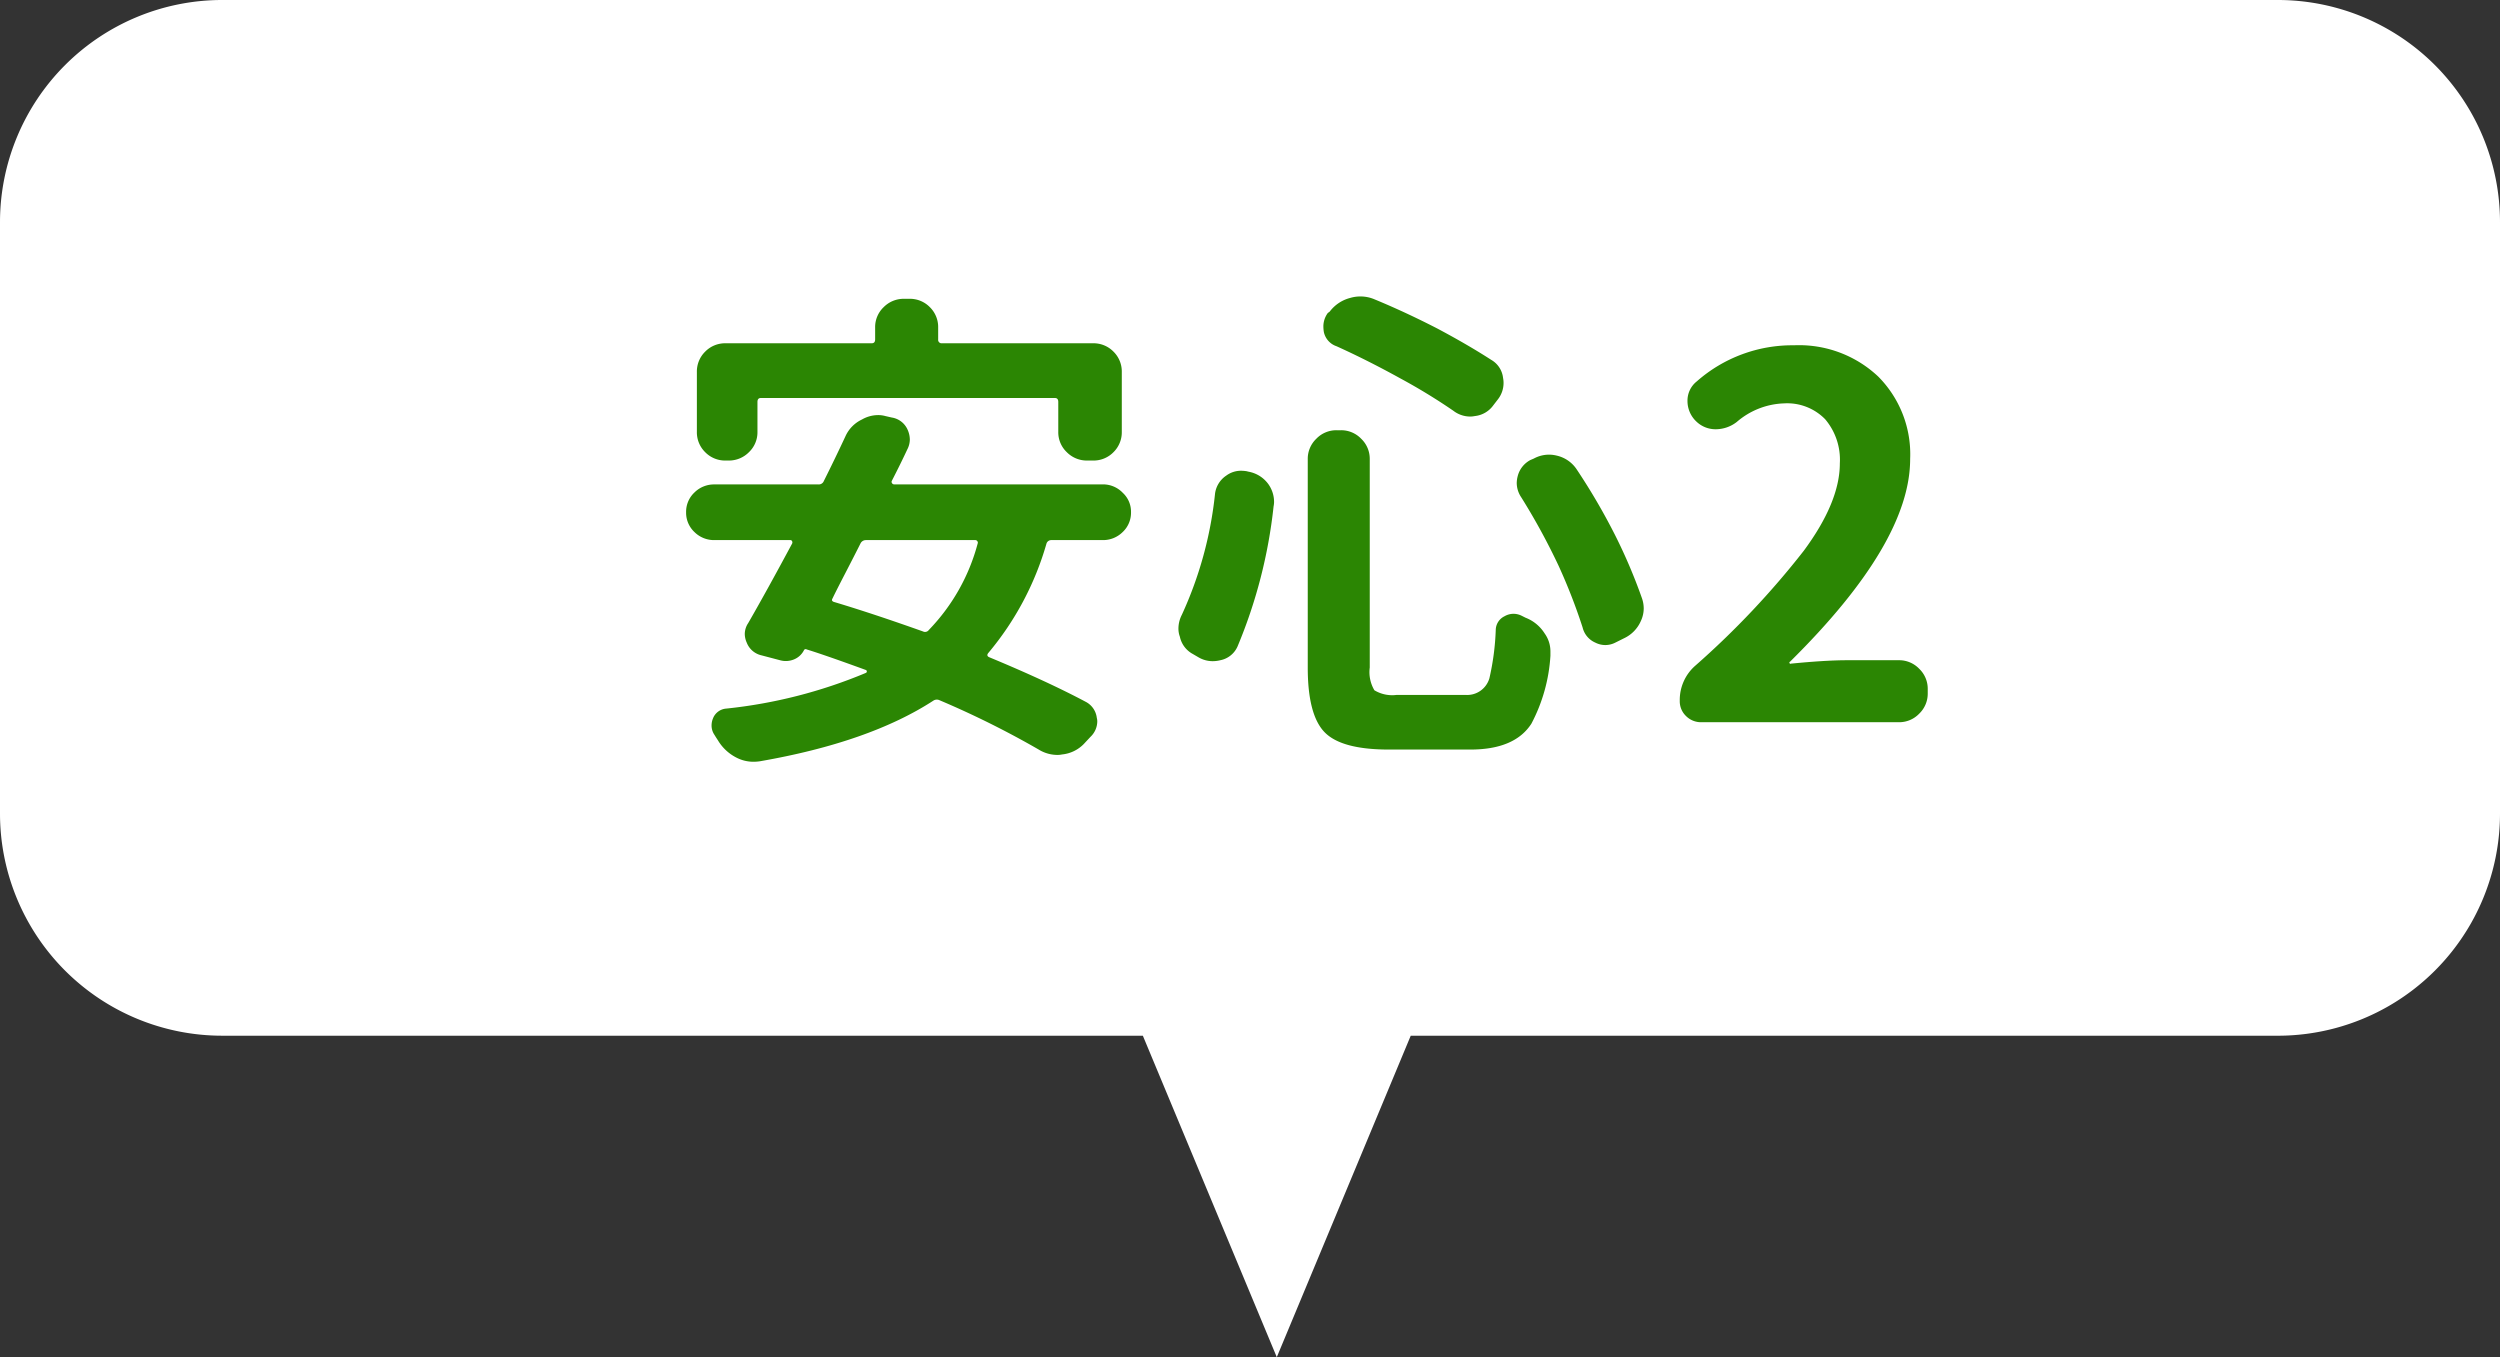
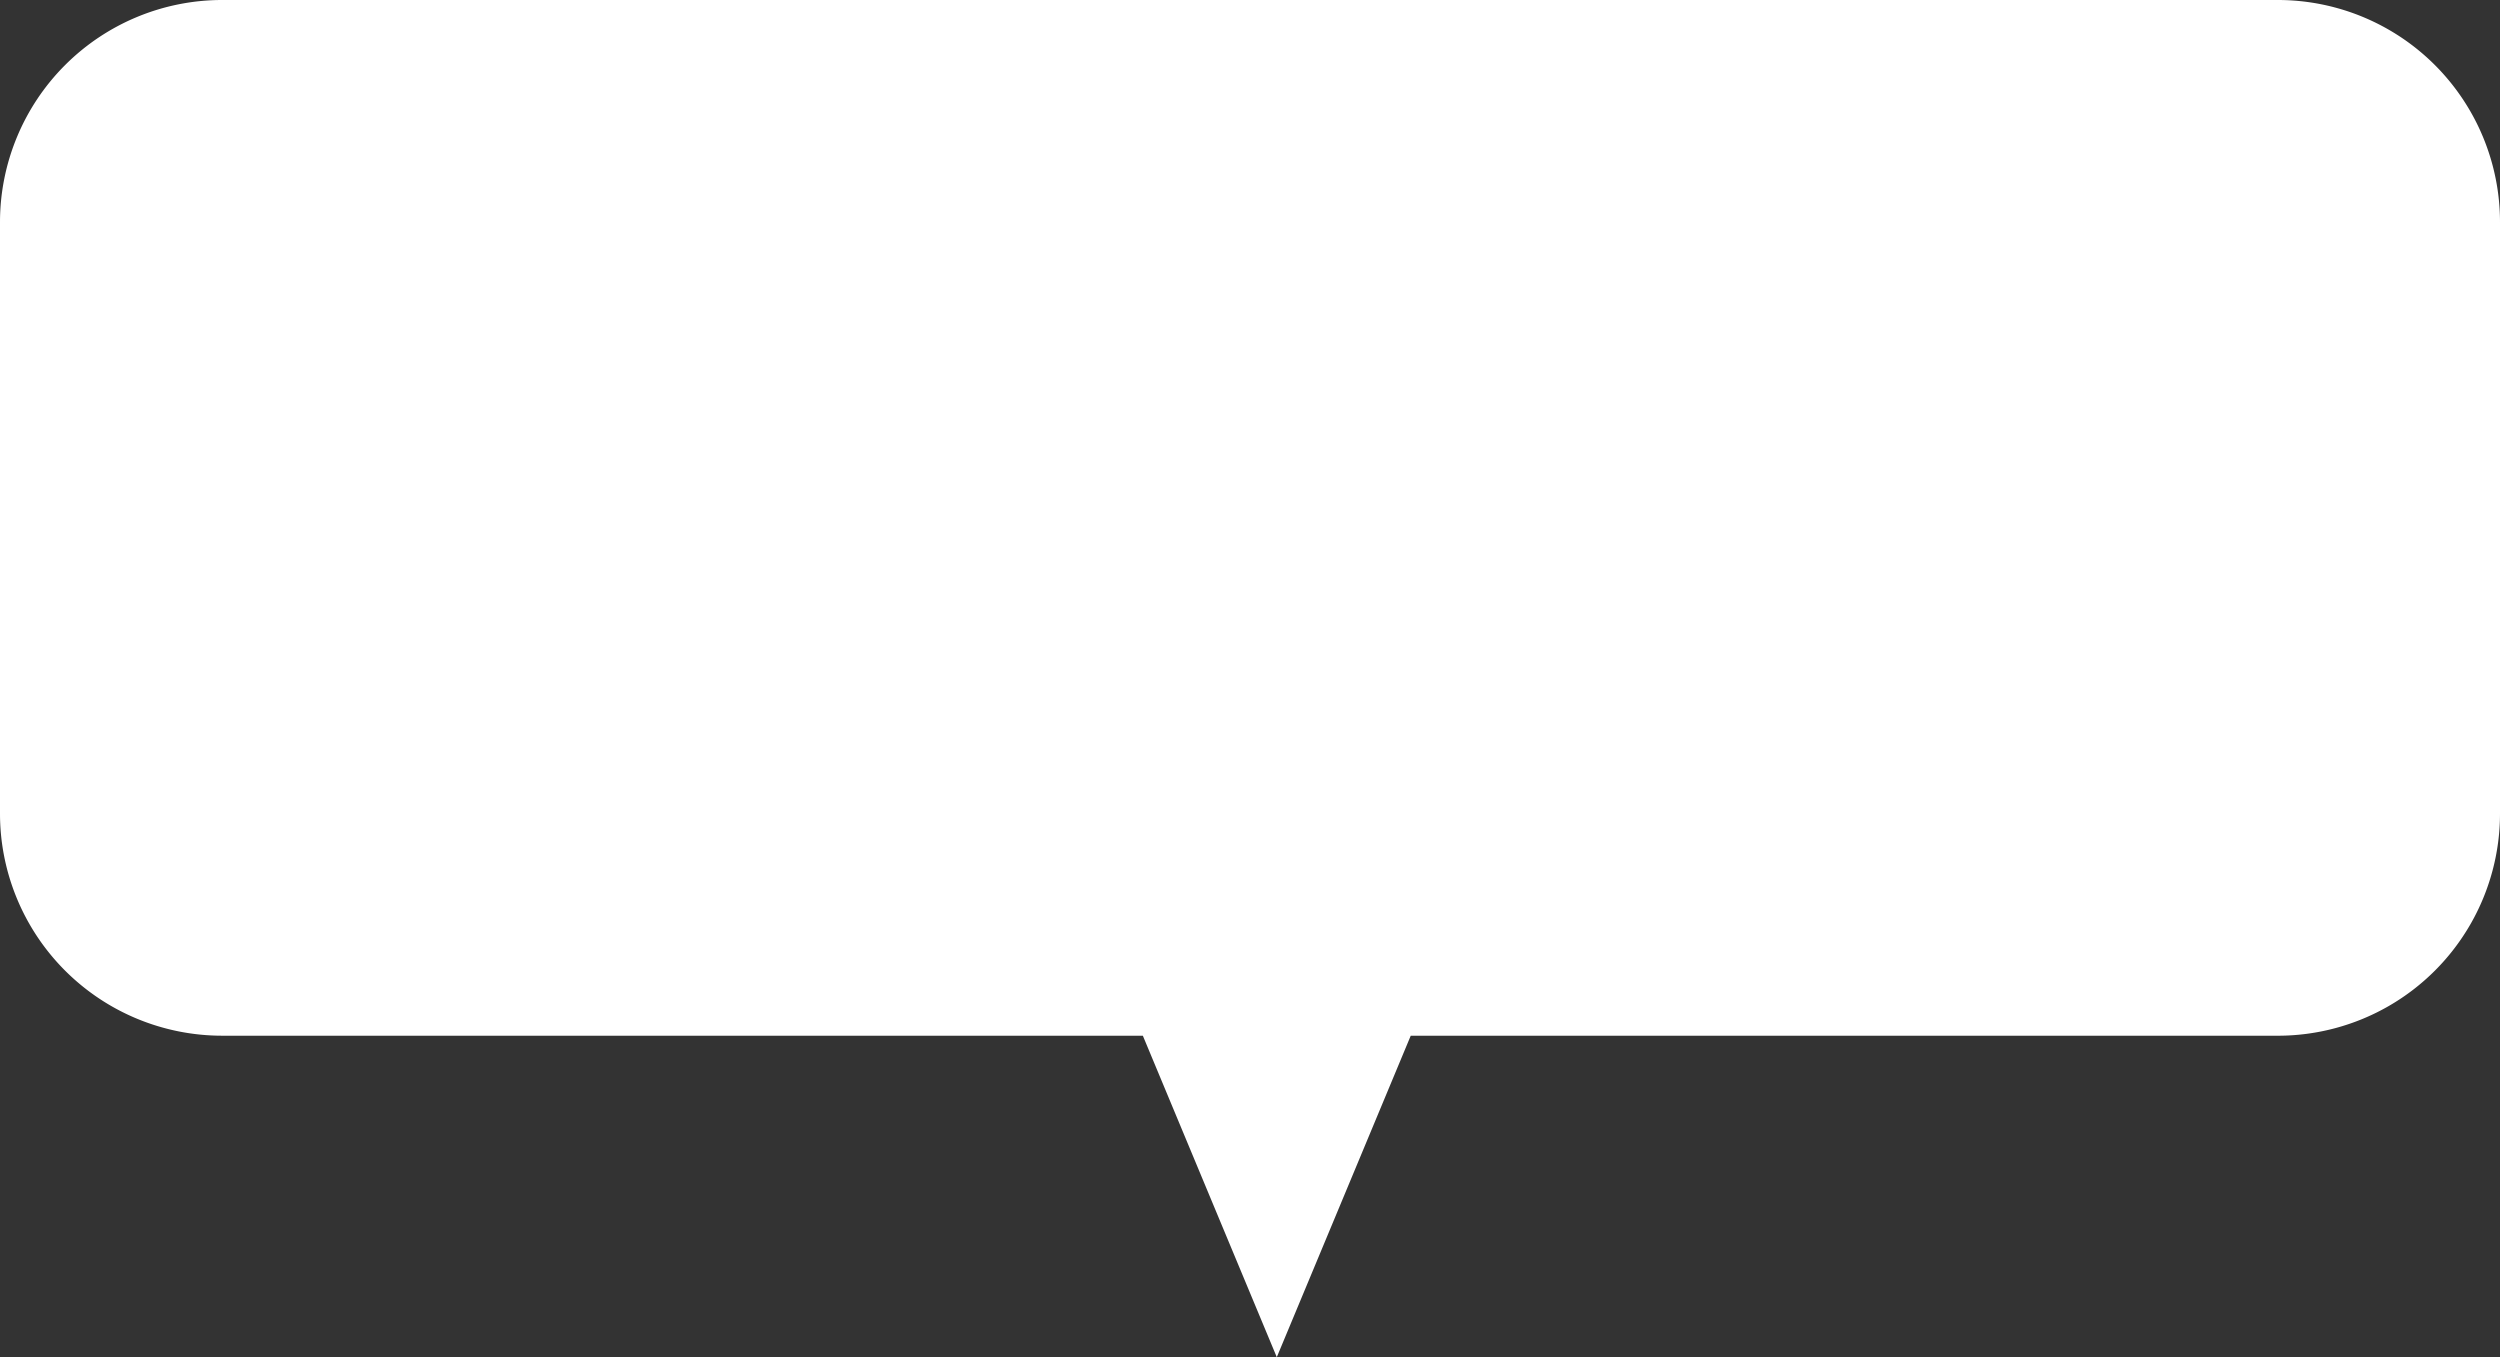
<svg xmlns="http://www.w3.org/2000/svg" width="180" height="97.715" viewBox="0 0 180 97.715">
  <rect x="0" y="0" width="180" height="97.715" fill="#333333" stroke="none" />
  <g id="グループ_1061" data-name="グループ 1061" transform="translate(-646 -1298)">
    <path id="合体_1" data-name="合体 1" d="M-6093.715,74.571H-6160a16,16,0,0,1-16-16V16a16,16,0,0,1,16-16h148a16,16,0,0,1,16,16V58.572a16,16,0,0,1-16,16h-62.427l-9.644,23.144Z" transform="translate(6822 1298)" fill="#fff" />
-     <path id="パス_19297" data-name="パス 19297" d="M-39.217-23.344q-.246,0-.246.281v2.145a1.977,1.977,0,0,1-.615,1.477,2.023,2.023,0,0,1-1.459.6h-.211a2.006,2.006,0,0,1-1.477-.6,2.006,2.006,0,0,1-.6-1.477v-4.289a2.006,2.006,0,0,1,.6-1.477,2.006,2.006,0,0,1,1.477-.6h10.512q.246,0,.246-.281v-.844a1.977,1.977,0,0,1,.615-1.477,2.023,2.023,0,0,1,1.459-.6h.387a2.006,2.006,0,0,1,1.477.6,2.006,2.006,0,0,1,.6,1.477v.844a.249.249,0,0,0,.281.281h10.863a2.006,2.006,0,0,1,1.477.6,2.006,2.006,0,0,1,.6,1.477v4.289a2.006,2.006,0,0,1-.6,1.477,2.006,2.006,0,0,1-1.477.6h-.422a2.023,2.023,0,0,1-1.459-.6,1.977,1.977,0,0,1-.615-1.477v-2.145q0-.281-.246-.281Zm15.609,10.477a.158.158,0,0,0-.018-.158.173.173,0,0,0-.158-.088h-7.875a.43.43,0,0,0-.387.246q-.387.773-1.125,2.2t-.879,1.74q-.141.211.141.281,2.707.809,6.363,2.109a.332.332,0,0,0,.422-.105A14.179,14.179,0,0,0-23.607-12.867Zm10.441-3.656a1.851,1.851,0,0,1,.6,1.406,1.907,1.907,0,0,1-.6,1.424,2,2,0,0,1-1.441.58H-18.3a.361.361,0,0,0-.352.246,21.408,21.408,0,0,1-4.184,7.875q-.176.211.07.316,4.148,1.723,6.926,3.2a1.494,1.494,0,0,1,.809,1.16,1.033,1.033,0,0,1,.035.246,1.549,1.549,0,0,1-.492,1.125l-.492.527a2.535,2.535,0,0,1-1.547.738,1.629,1.629,0,0,1-.316.035,2.582,2.582,0,0,1-1.371-.387A65.188,65.188,0,0,0-26.35-1.582a.454.454,0,0,0-.457.035q-4.605,2.988-12.48,4.359a3.245,3.245,0,0,1-.457.035,2.667,2.667,0,0,1-1.266-.316,3.279,3.279,0,0,1-1.3-1.23q-.141-.211-.246-.387a1.185,1.185,0,0,1-.211-.668,1.324,1.324,0,0,1,.105-.527,1.108,1.108,0,0,1,.949-.7A35.468,35.468,0,0,0-31.658-3.551a.113.113,0,0,0,.07-.105.113.113,0,0,0-.07-.105q-2.988-1.09-4.254-1.477a.139.139,0,0,0-.211.07,1.394,1.394,0,0,1-.721.65,1.538,1.538,0,0,1-1,.053l-1.336-.352a1.489,1.489,0,0,1-1.055-.914,1.547,1.547,0,0,1-.141-.633,1.431,1.431,0,0,1,.246-.773q1.336-2.32,3.164-5.73a.186.186,0,0,0,0-.158.137.137,0,0,0-.141-.088h-5.449A2,2,0,0,1-44-13.693a1.907,1.907,0,0,1-.6-1.424,1.907,1.907,0,0,1,.6-1.424,2,2,0,0,1,1.441-.58h7.488a.386.386,0,0,0,.387-.246q.809-1.617,1.547-3.2a2.447,2.447,0,0,1,1.2-1.23,2.337,2.337,0,0,1,1.16-.316,1.912,1.912,0,0,1,.527.07l.457.105a1.494,1.494,0,0,1,1.125.844,1.784,1.784,0,0,1,.176.738,1.56,1.56,0,0,1-.176.7q-.492,1.055-1.125,2.285a.158.158,0,0,0,.018.158.173.173,0,0,0,.158.088h15.012A1.964,1.964,0,0,1-13.166-16.523Zm28.688.316a1.86,1.86,0,0,1-.316-1.02,2.066,2.066,0,0,1,.07-.492,1.821,1.821,0,0,1,.914-1.16l.246-.105a2.288,2.288,0,0,1,1.09-.281,2.312,2.312,0,0,1,.563.07,2.35,2.35,0,0,1,1.406.949,45.551,45.551,0,0,1,2.813,4.816,38.934,38.934,0,0,1,1.9,4.465,2.25,2.25,0,0,1,.141.773,2.165,2.165,0,0,1-.211.914,2.447,2.447,0,0,1-1.2,1.23l-.633.316a1.594,1.594,0,0,1-.721.176,1.594,1.594,0,0,1-.721-.176,1.592,1.592,0,0,1-.914-1.09,41.257,41.257,0,0,0-1.723-4.43A46.982,46.982,0,0,0,15.521-16.207Zm-22.043-.211a1.845,1.845,0,0,1,.809-1.336,1.781,1.781,0,0,1,1.055-.352,2.562,2.562,0,0,1,.422.035l.141.035a2.25,2.25,0,0,1,1.406.879,2.209,2.209,0,0,1,.422,1.3,1.629,1.629,0,0,1-.035.316A36.068,36.068,0,0,1-4.9-5.449a1.711,1.711,0,0,1-1.23.984,2.312,2.312,0,0,1-.562.07,2.028,2.028,0,0,1-1.02-.281l-.422-.246a1.842,1.842,0,0,1-.914-1.23,1.688,1.688,0,0,1-.105-.6,2.184,2.184,0,0,1,.246-.984A27.7,27.7,0,0,0-6.521-16.418ZM2.232-27.07a1.385,1.385,0,0,1-.914-1.02,2.562,2.562,0,0,1-.035-.422,1.645,1.645,0,0,1,.316-.949l.141-.105a2.68,2.68,0,0,1,1.477-.984,2.556,2.556,0,0,1,.738-.105,2.563,2.563,0,0,1,1.02.211q2.215.914,4.535,2.109,2.18,1.16,3.867,2.25a1.714,1.714,0,0,1,.844,1.3,1.789,1.789,0,0,1,.035.352,1.918,1.918,0,0,1-.387,1.16l-.352.457a1.88,1.88,0,0,1-1.336.773,1.629,1.629,0,0,1-.316.035,2.006,2.006,0,0,1-1.23-.422,42.318,42.318,0,0,0-3.8-2.32Q4.482-26.051,2.232-27.07ZM.158-18.949a1.994,1.994,0,0,1,.615-1.459,1.994,1.994,0,0,1,1.459-.615h.316a1.994,1.994,0,0,1,1.459.615,1.994,1.994,0,0,1,.615,1.459V-3.937A2.562,2.562,0,0,0,4.957-2.3a2.482,2.482,0,0,0,1.6.334h4.957a1.667,1.667,0,0,0,1.723-1.2,18.285,18.285,0,0,0,.457-3.48,1.115,1.115,0,0,1,.633-.984,1.293,1.293,0,0,1,.633-.176,1.319,1.319,0,0,1,.6.141l.281.141A2.823,2.823,0,0,1,17.209-6.4a2.209,2.209,0,0,1,.422,1.3v.316A12.036,12.036,0,0,1,16.26.105q-1.2,1.863-4.395,1.863H5.994q-3.41,0-4.623-1.248T.158-3.937ZM28.494,0A1.518,1.518,0,0,1,27.4-.439a1.472,1.472,0,0,1-.457-1.107,3.278,3.278,0,0,1,1.125-2.531,61.01,61.01,0,0,0,7.8-8.262q2.6-3.516,2.6-6.293a4.514,4.514,0,0,0-1.055-3.182,3.819,3.819,0,0,0-2.953-1.143,5.475,5.475,0,0,0-3.41,1.336,2.472,2.472,0,0,1-1.512.527,1.985,1.985,0,0,1-1.406-.562,2.024,2.024,0,0,1-.633-1.477,1.764,1.764,0,0,1,.668-1.406,10.405,10.405,0,0,1,7-2.6,8.306,8.306,0,0,1,6.064,2.25,7.931,7.931,0,0,1,2.3,5.941q0,6.047-8.648,14.59a.069.069,0,0,0-.035.105.069.069,0,0,0,.105.035q2.5-.246,4.043-.246h3.727a1.994,1.994,0,0,1,1.459.615,1.994,1.994,0,0,1,.615,1.459v.316a1.994,1.994,0,0,1-.615,1.459A1.994,1.994,0,0,1,42.732,0Z" transform="translate(740 1350)" fill="#2b8603" />
  </g>
</svg>